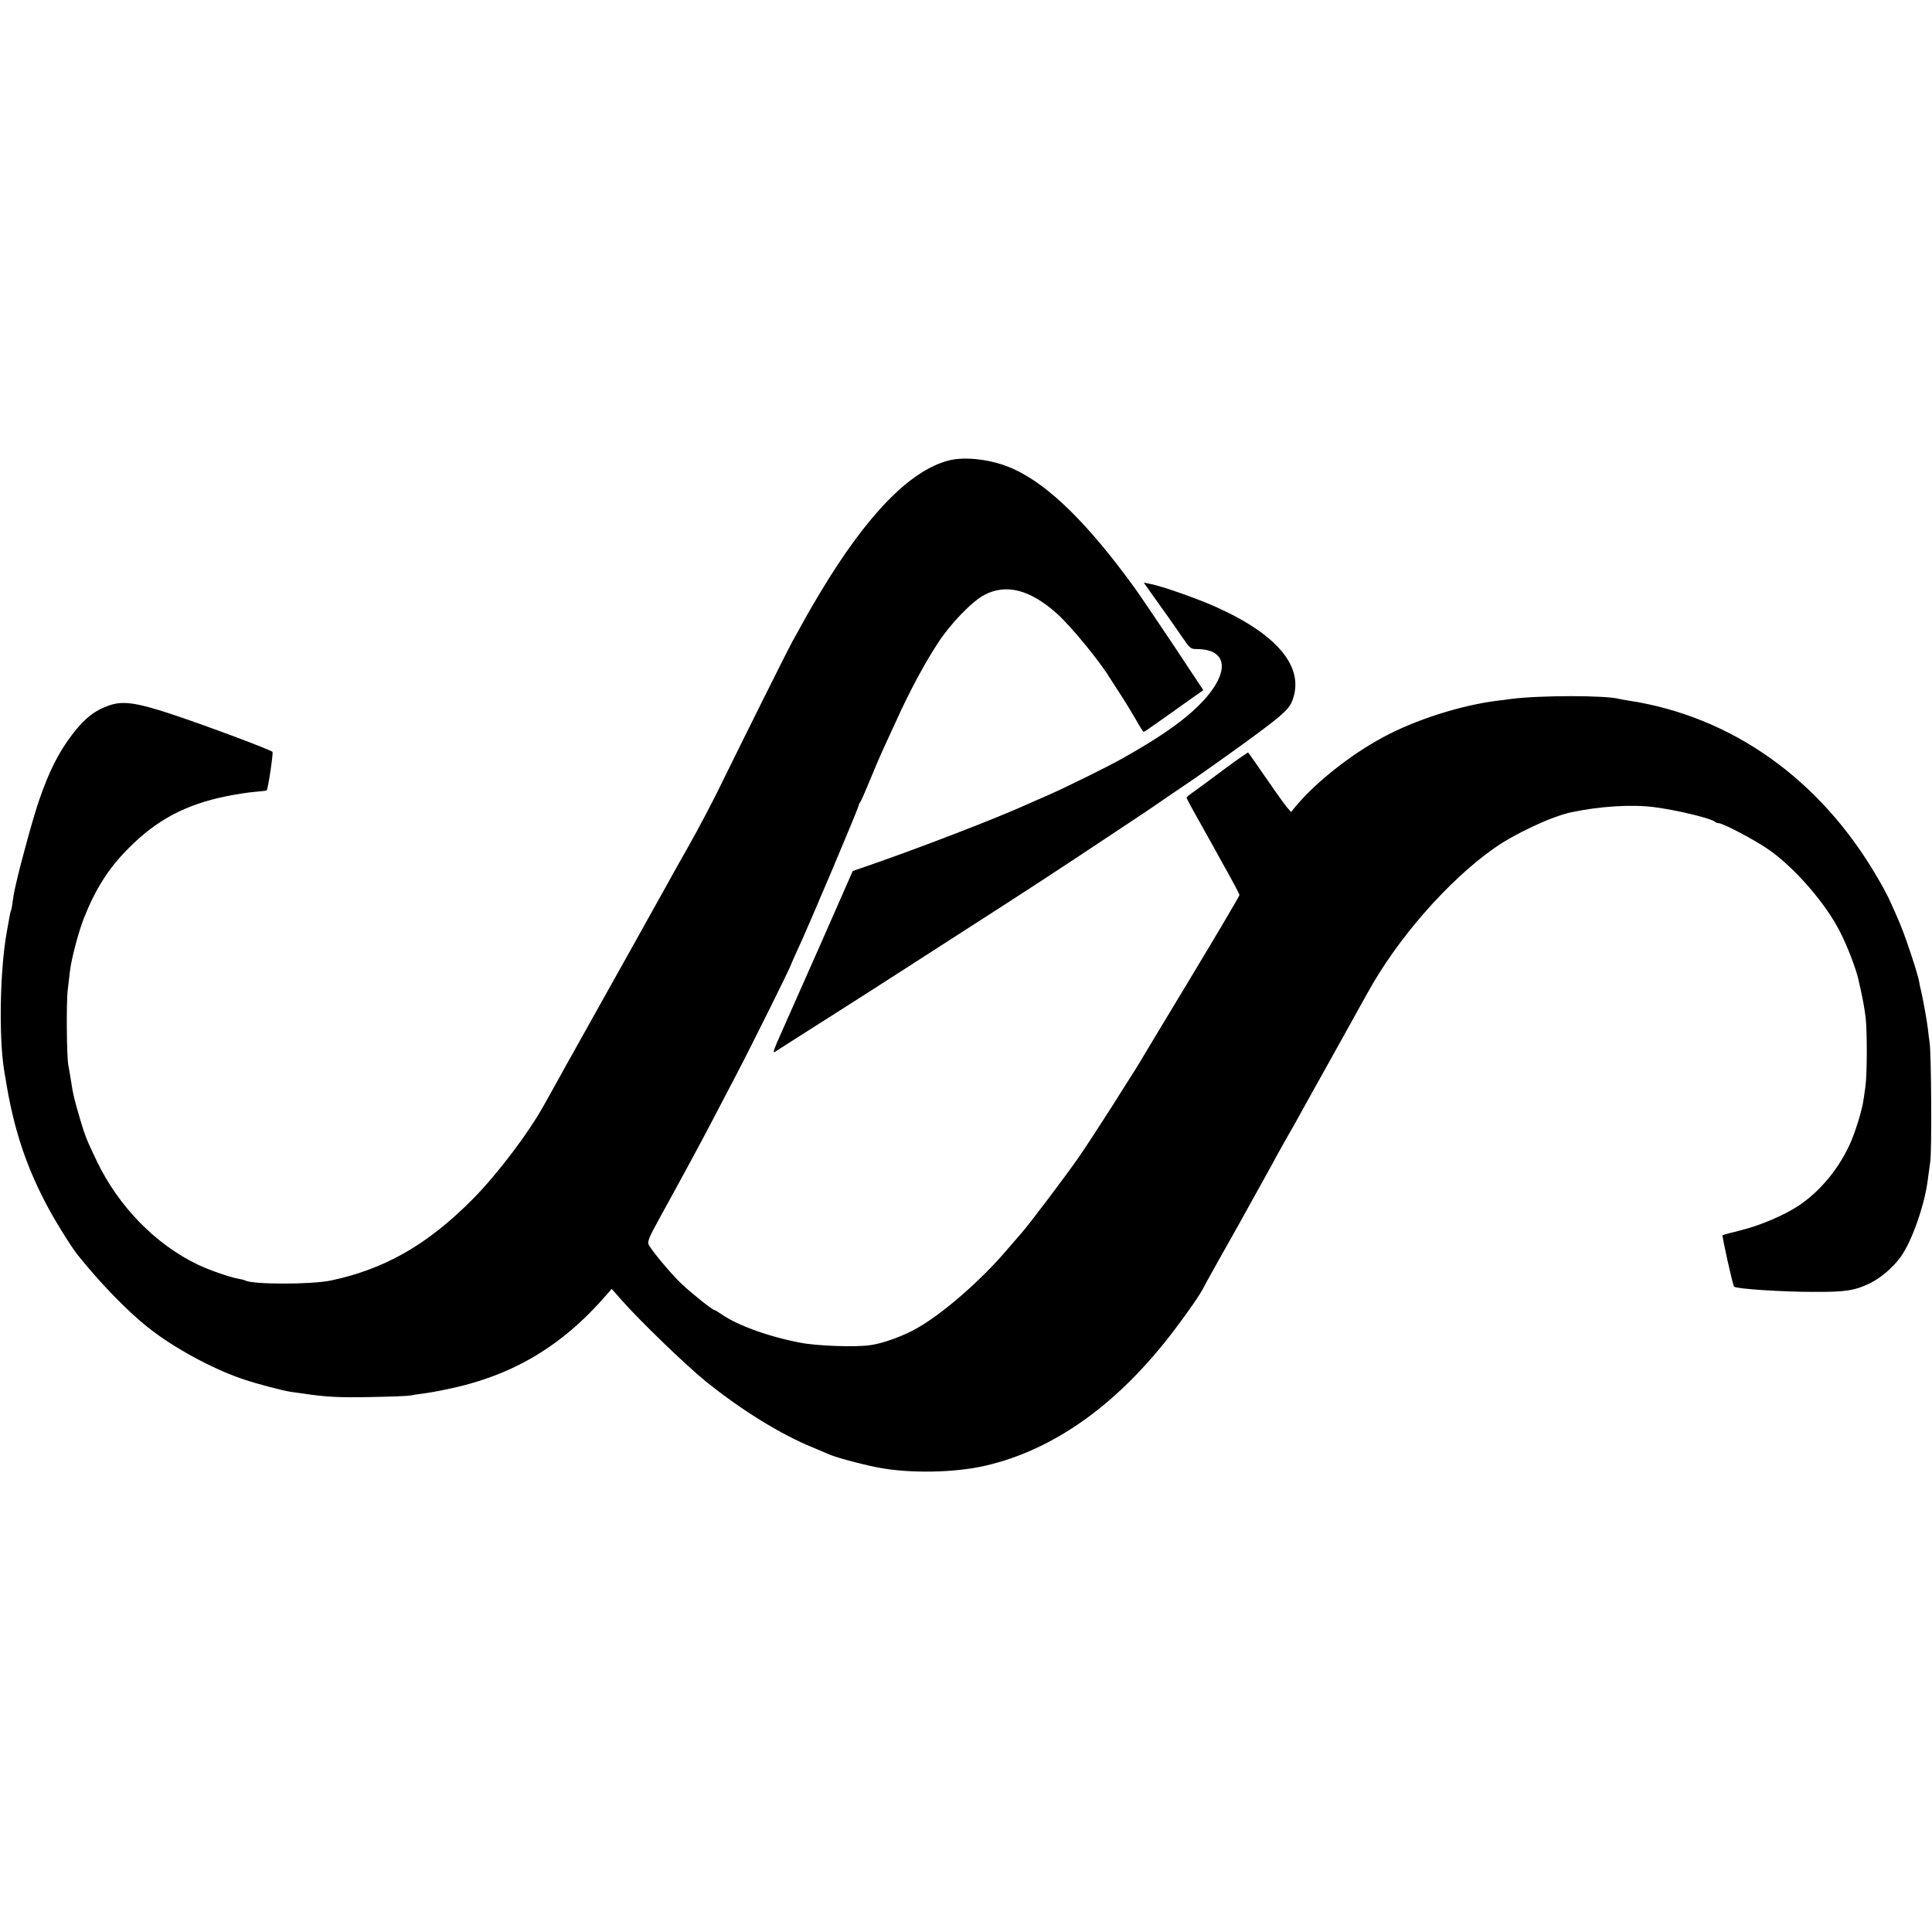
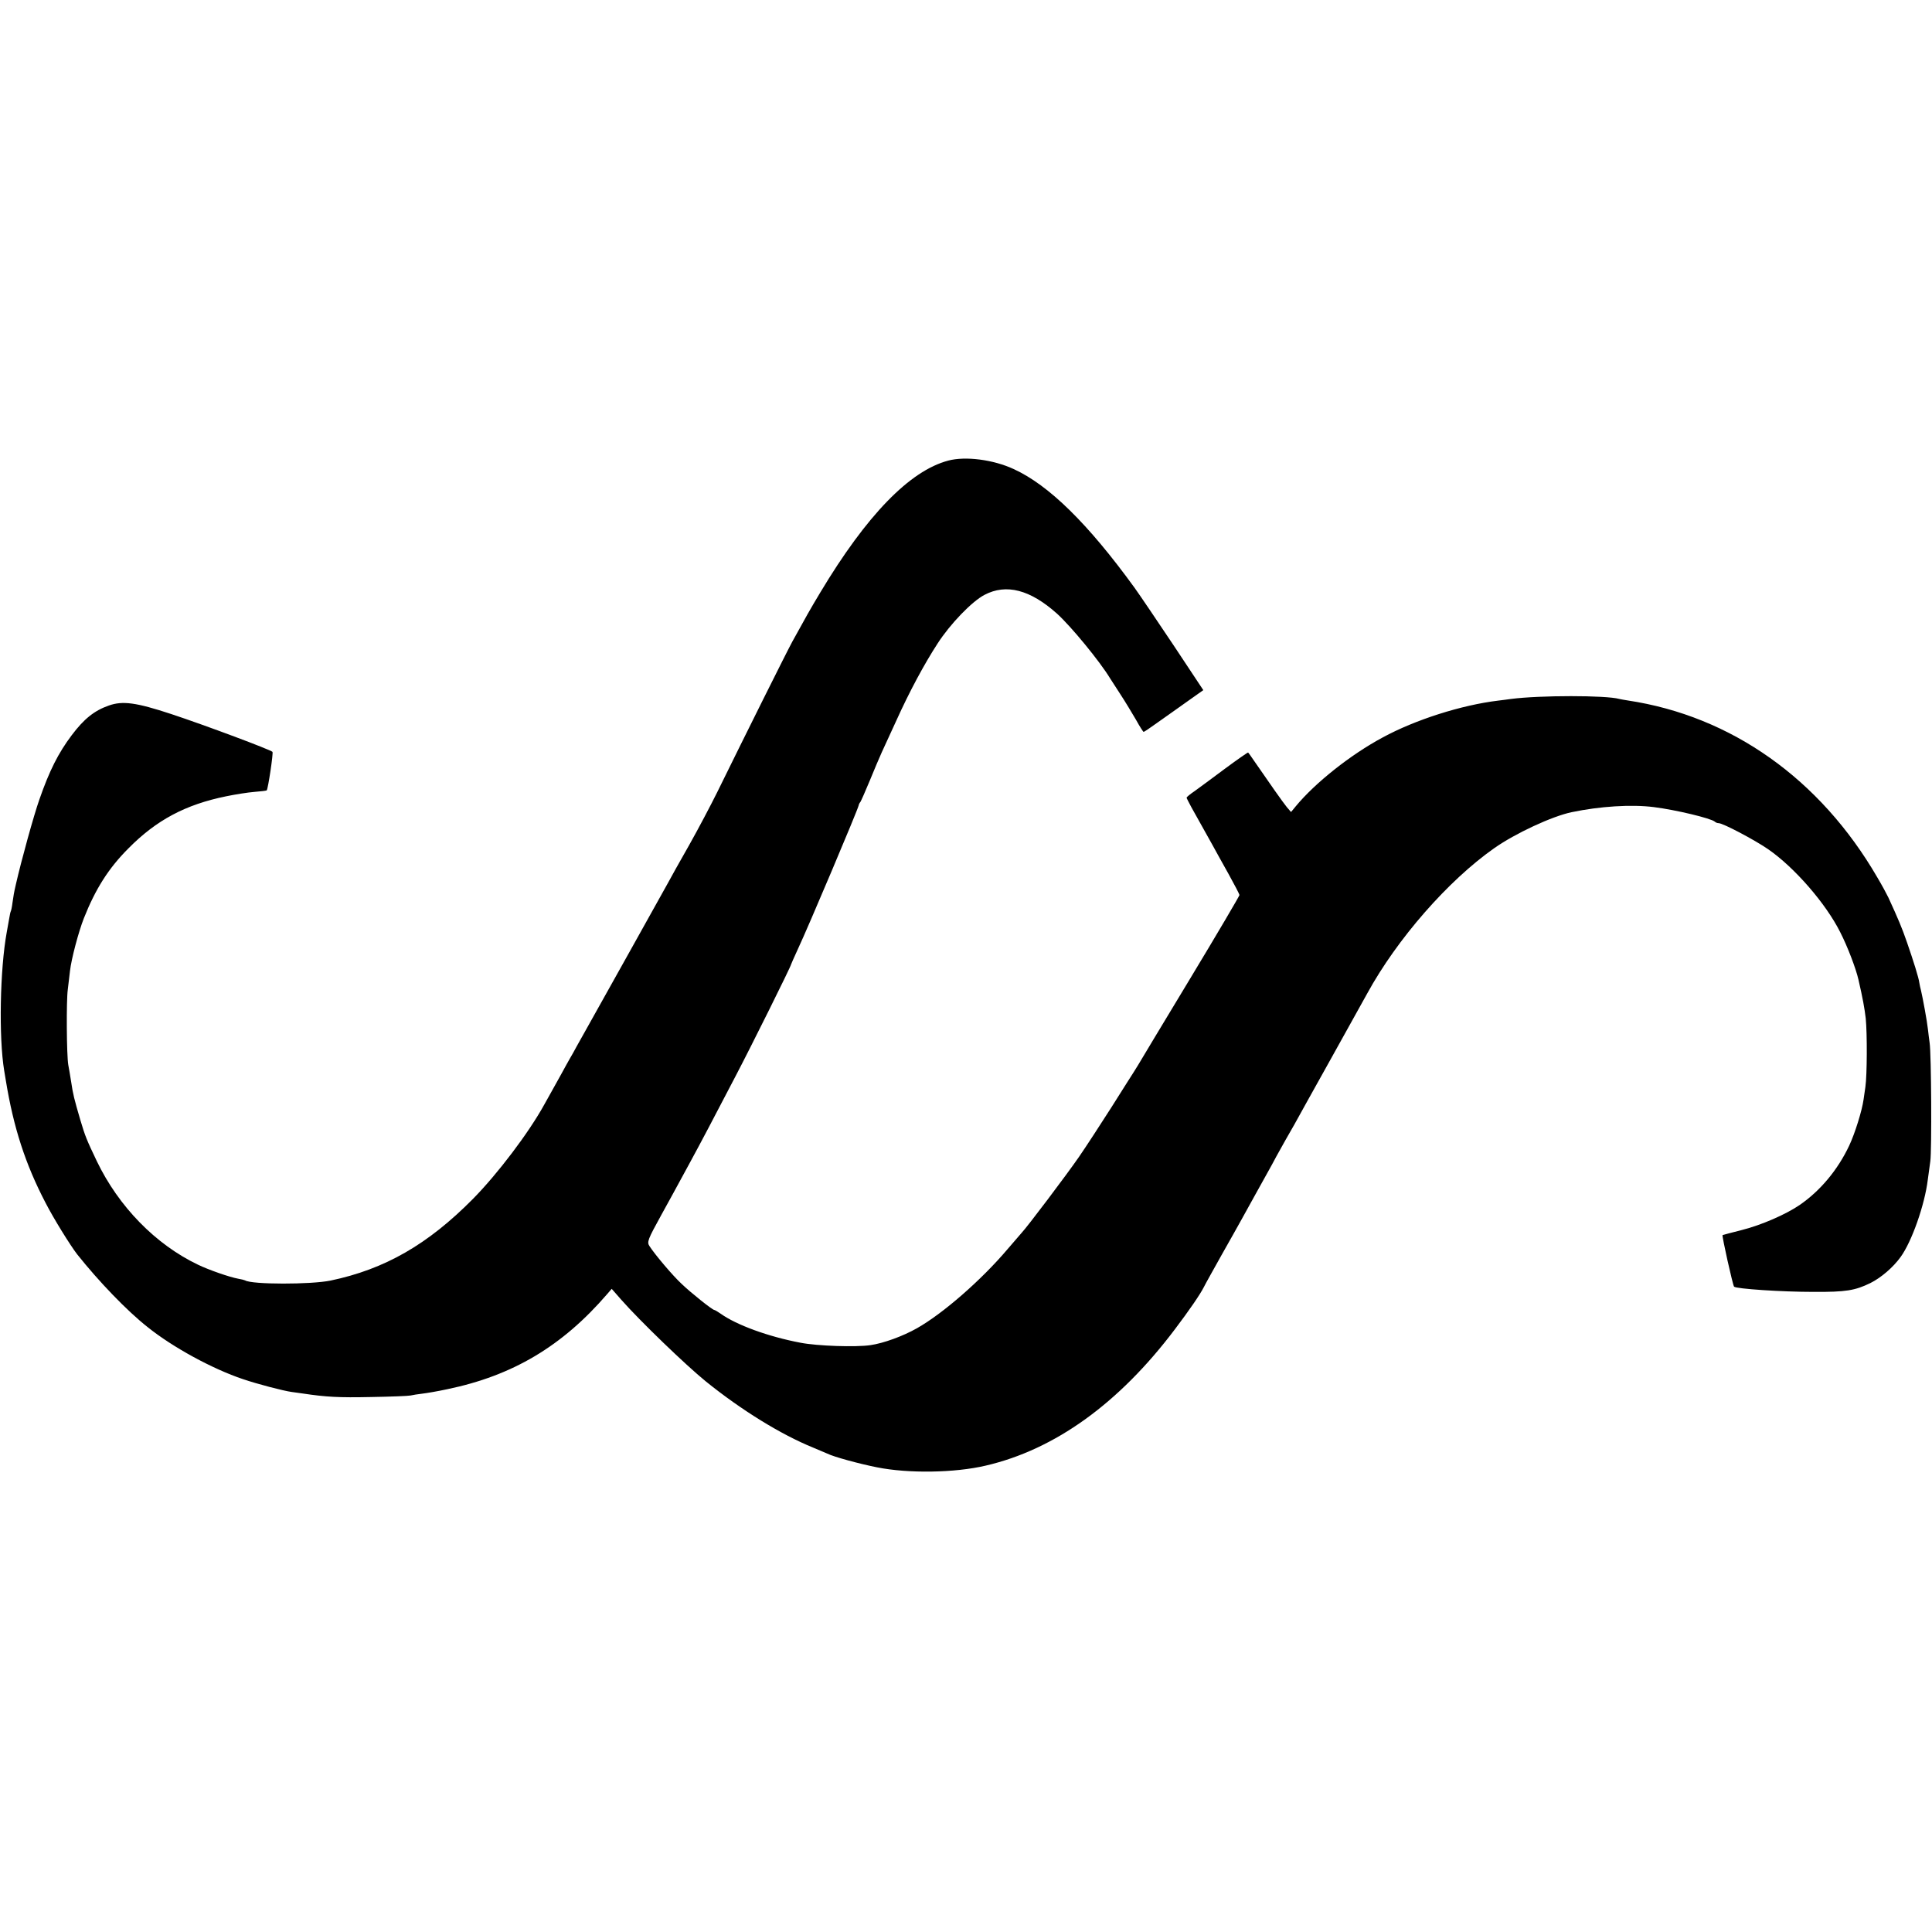
<svg xmlns="http://www.w3.org/2000/svg" version="1.0" width="1143pt" height="1143pt" viewBox="0 0 1143 1143" preserveAspectRatio="xMidYMid meet">
  <g transform="translate(0,1143) scale(0.1,-0.1)" fill="#000000" stroke="none">
    <path d="M5610 8705 c-228 -60 -483 -323 -757 -780 -59 -98 -88 -150 -165 -290 -35 -64 -276 -548 -444 -890 -38 -77 -113 -219 -167 -315 -55 -96 -111 -197 -126 -225 -25 -45 -423 -759 -488 -874 -14 -25 -37 -66 -51 -91 -13 -25 -32 -58 -42 -75 -9 -16 -31 -55 -47 -85 -17 -30 -39 -71 -50 -90 -11 -19 -35 -62 -53 -95 -92 -167 -276 -410 -422 -558 -267 -270 -522 -416 -842 -483 -116 -24 -466 -24 -506 1 -4 2 -22 7 -41 10 -50 9 -174 52 -238 83 -251 120 -469 344 -598 612 -60 126 -69 147 -98 245 -36 123 -43 150 -54 225 -6 36 -13 81 -17 100 -10 57 -12 380 -3 445 4 33 10 83 13 110 8 72 51 233 82 312 69 174 146 296 264 414 165 167 337 259 578 308 53 11 128 23 167 26 38 3 71 7 73 9 8 9 40 222 34 228 -13 13 -392 155 -597 223 -209 69 -289 80 -371 51 -86 -30 -147 -79 -220 -176 -79 -105 -132 -210 -191 -380 -32 -90 -107 -361 -139 -502 -12 -51 -14 -67 -20 -108 -3 -25 -8 -48 -10 -51 -2 -3 -6 -21 -9 -40 -3 -19 -10 -56 -15 -84 -40 -218 -48 -621 -15 -820 3 -16 7 -43 10 -60 45 -275 115 -492 234 -720 48 -94 147 -253 187 -305 128 -161 295 -335 417 -431 149 -120 385 -248 564 -308 85 -29 238 -69 288 -76 11 -1 40 -6 65 -9 140 -21 215 -25 405 -21 116 2 221 6 234 9 12 3 44 8 70 11 25 3 91 14 146 26 388 80 682 255 948 564 l26 30 57 -65 c112 -127 381 -386 499 -482 213 -172 446 -315 635 -392 36 -15 74 -31 85 -36 38 -19 188 -60 294 -81 185 -37 459 -33 642 10 410 95 790 369 1120 807 84 111 148 204 171 249 8 17 56 102 105 190 50 88 103 183 118 210 15 28 53 95 83 150 31 55 64 116 75 135 11 19 33 60 49 90 17 30 41 73 53 95 13 22 36 63 52 91 15 28 111 200 213 383 102 183 200 360 219 394 177 323 478 667 751 859 125 88 343 189 458 213 167 35 354 47 487 30 128 -16 337 -66 360 -86 5 -5 15 -9 23 -9 25 0 211 -98 291 -153 156 -107 343 -322 428 -492 43 -84 93 -215 108 -281 26 -113 36 -170 43 -229 9 -91 8 -335 -2 -405 -4 -30 -9 -64 -11 -76 -9 -65 -51 -200 -85 -272 -68 -144 -171 -267 -293 -351 -82 -56 -227 -119 -342 -148 -60 -15 -112 -29 -114 -30 -5 -4 60 -295 68 -305 12 -13 282 -31 471 -31 191 -1 244 8 335 52 64 32 135 93 179 154 67 92 143 310 161 457 3 25 10 74 15 110 9 65 6 634 -4 700 -3 19 -7 55 -10 80 -5 48 -31 188 -41 230 -4 14 -8 34 -10 46 -4 31 -34 126 -73 239 -31 89 -50 134 -110 265 -9 19 -38 73 -66 120 -338 582 -864 954 -1476 1046 -19 3 -42 7 -50 9 -78 22 -470 22 -640 0 -19 -3 -54 -7 -77 -10 -216 -26 -490 -113 -683 -218 -190 -102 -399 -268 -514 -407 l-28 -34 -25 29 c-22 27 -101 139 -191 270 -19 28 -36 52 -38 53 -1 2 -63 -41 -136 -95 -73 -55 -154 -114 -180 -133 -27 -18 -48 -36 -48 -39 0 -3 13 -28 28 -56 41 -74 88 -157 124 -222 17 -32 61 -110 96 -173 35 -63 64 -119 65 -125 0 -5 -132 -230 -294 -498 -162 -268 -299 -496 -304 -505 -6 -9 -17 -28 -26 -42 -9 -14 -69 -108 -133 -210 -65 -102 -151 -234 -193 -295 -77 -111 -305 -413 -340 -450 -10 -11 -47 -54 -82 -95 -155 -183 -382 -381 -536 -468 -83 -47 -198 -89 -275 -100 -87 -13 -315 -5 -413 14 -191 36 -380 105 -475 173 -17 12 -33 21 -36 21 -11 0 -138 101 -194 155 -51 47 -156 171 -189 222 -17 25 -11 39 71 188 12 22 42 76 66 120 24 44 68 125 98 180 30 55 82 152 115 215 33 63 104 198 157 300 91 173 330 654 330 664 0 2 18 42 39 88 63 134 355 825 361 853 1 6 5 15 10 20 4 6 29 62 55 125 26 63 58 140 72 170 14 30 52 114 85 185 79 175 167 338 245 458 74 115 204 250 278 288 128 67 269 31 428 -111 84 -76 254 -283 315 -384 7 -11 35 -55 62 -96 27 -41 67 -108 90 -147 22 -40 43 -73 46 -73 3 0 39 24 79 53 40 28 82 58 92 65 10 7 55 39 100 71 l82 58 -175 264 c-97 145 -201 299 -232 342 -275 379 -507 607 -715 702 -121 56 -285 77 -387 50z" />
-     <path d="M6812 7919 c25 -35 66 -93 92 -129 25 -36 67 -95 92 -132 43 -63 49 -68 83 -68 218 0 194 -185 -50 -391 -93 -79 -213 -157 -394 -259 -74 -42 -329 -168 -425 -210 -52 -23 -108 -48 -125 -55 -186 -85 -649 -263 -950 -367 l-90 -31 -194 -441 c-107 -242 -207 -468 -222 -501 -50 -111 -59 -136 -46 -129 7 4 48 31 92 59 44 28 157 100 250 159 94 59 272 174 397 254 126 81 301 194 390 251 372 239 506 326 888 580 146 96 267 178 270 181 3 3 52 36 110 75 160 107 486 341 572 412 59 49 81 74 94 109 74 195 -85 389 -454 554 -109 49 -323 124 -389 136 l-36 7 45 -64z" />
  </g>
</svg>